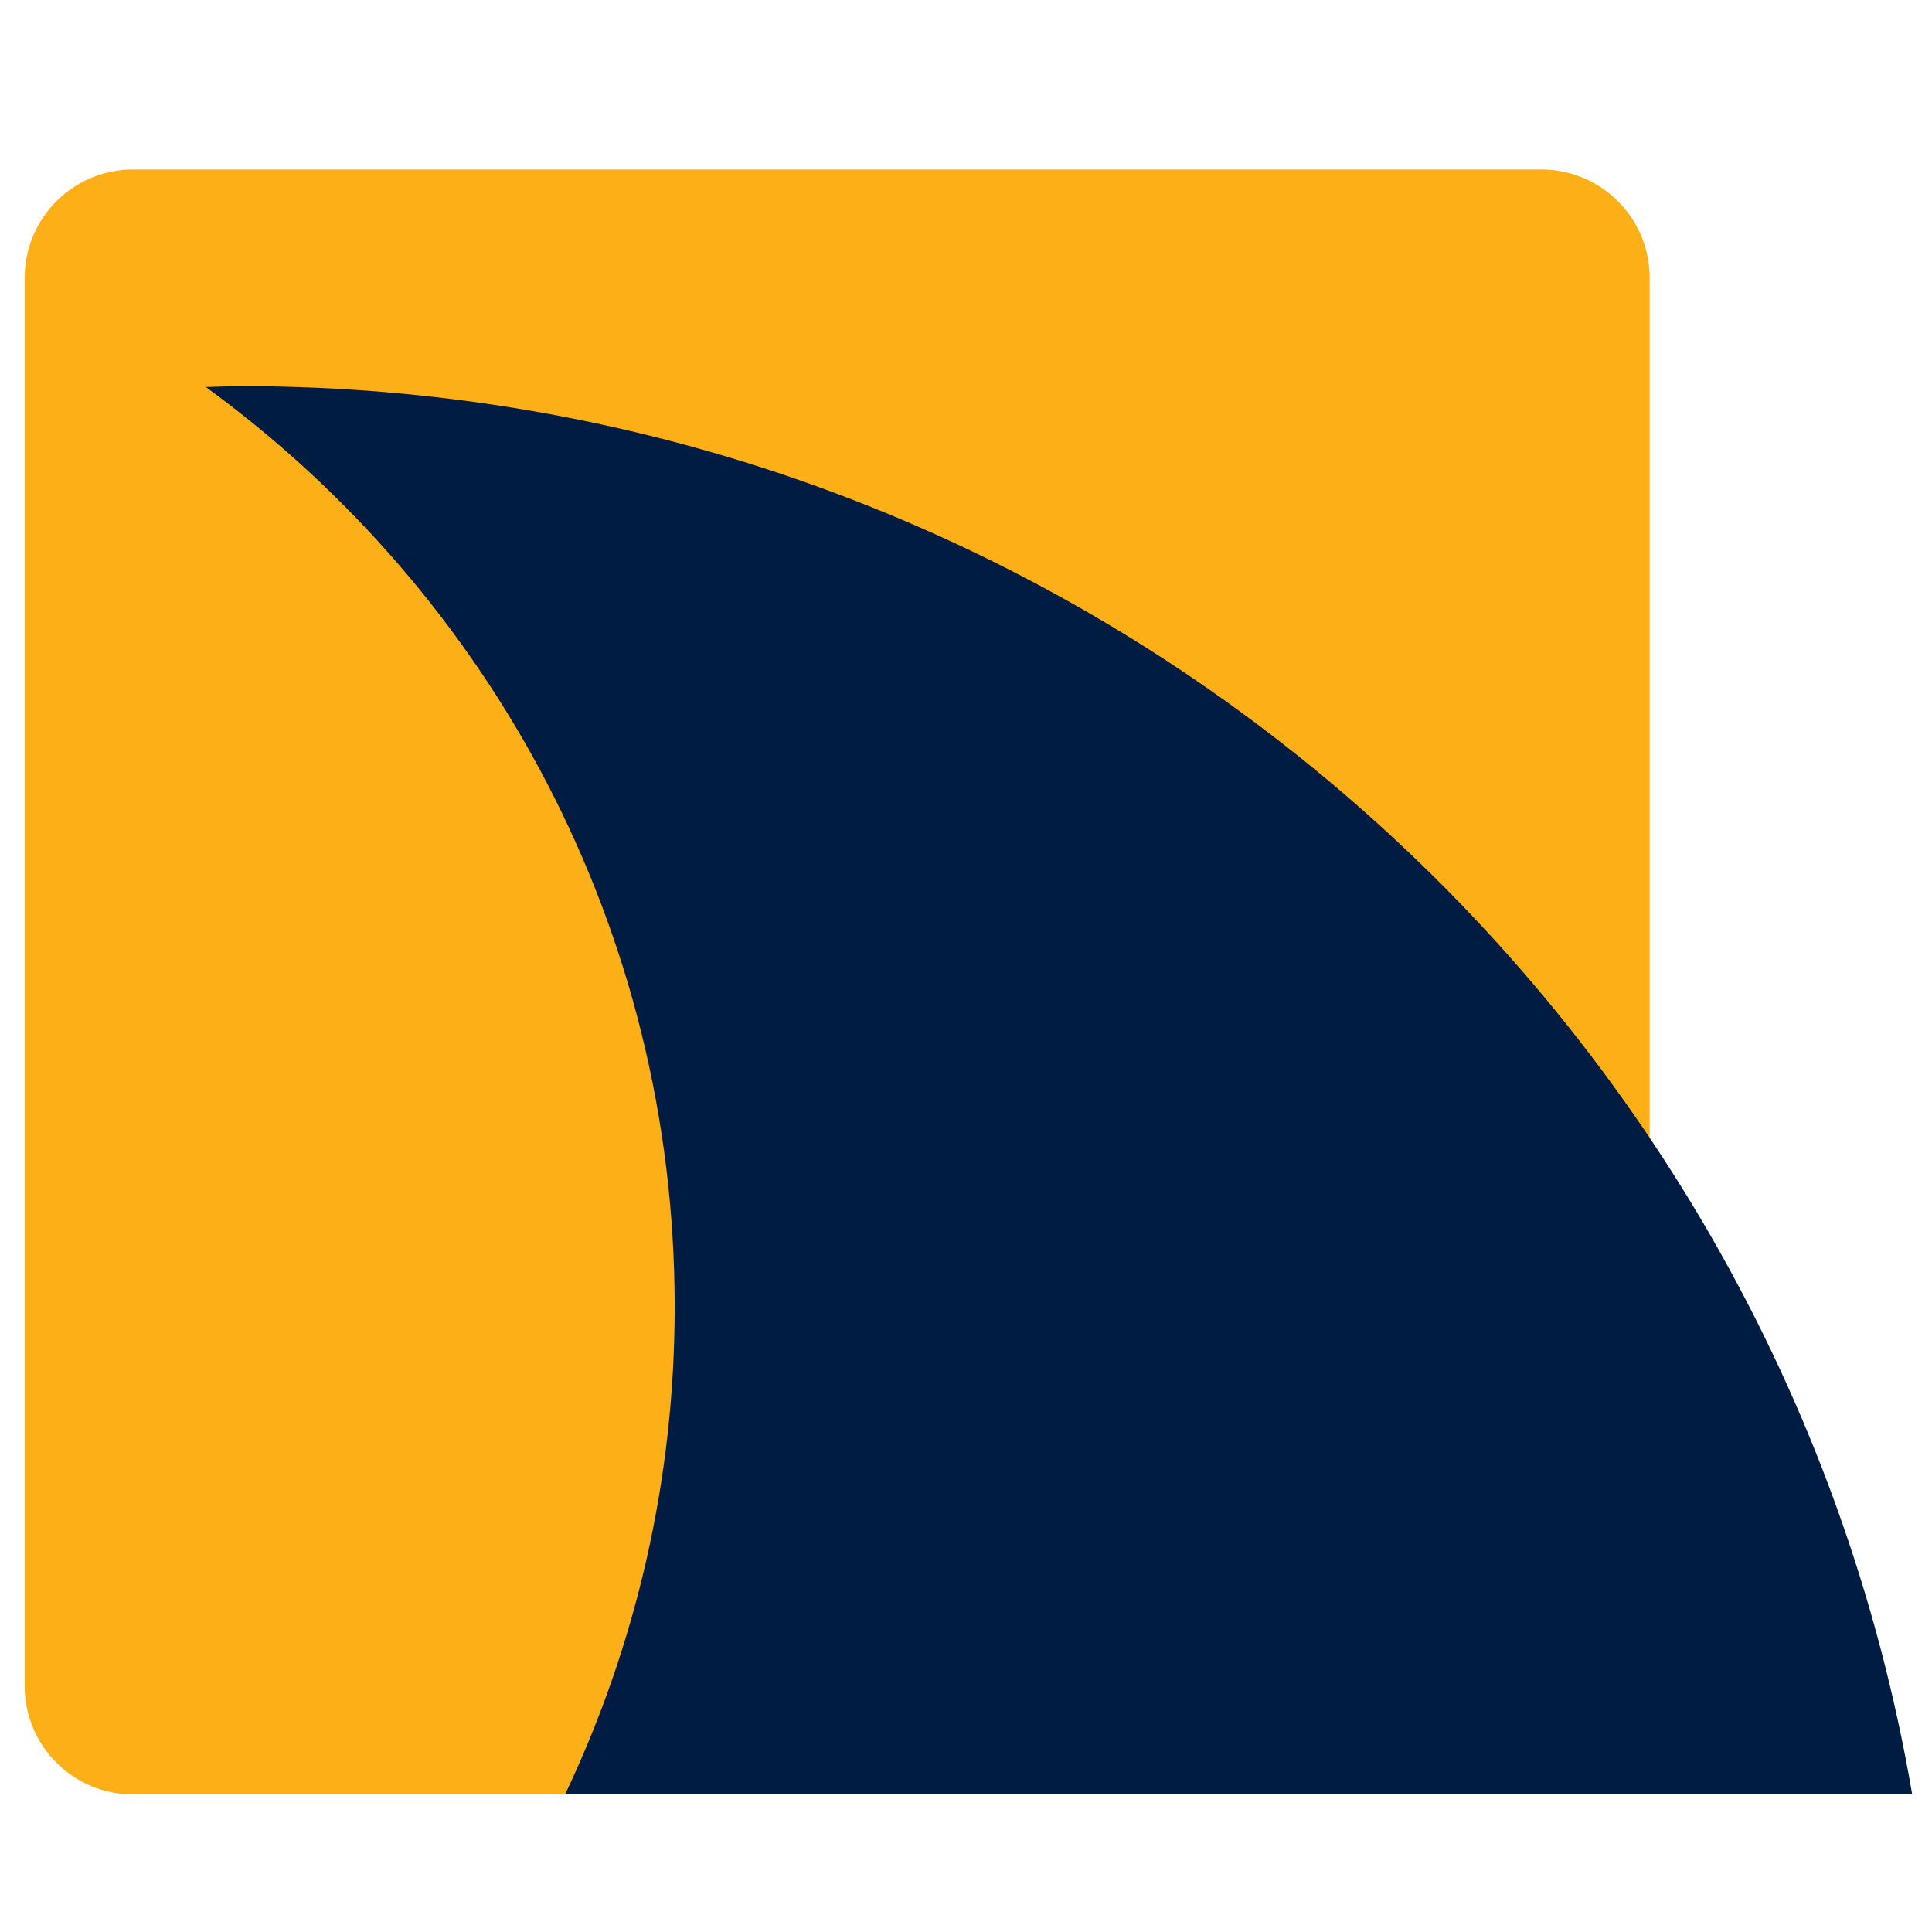
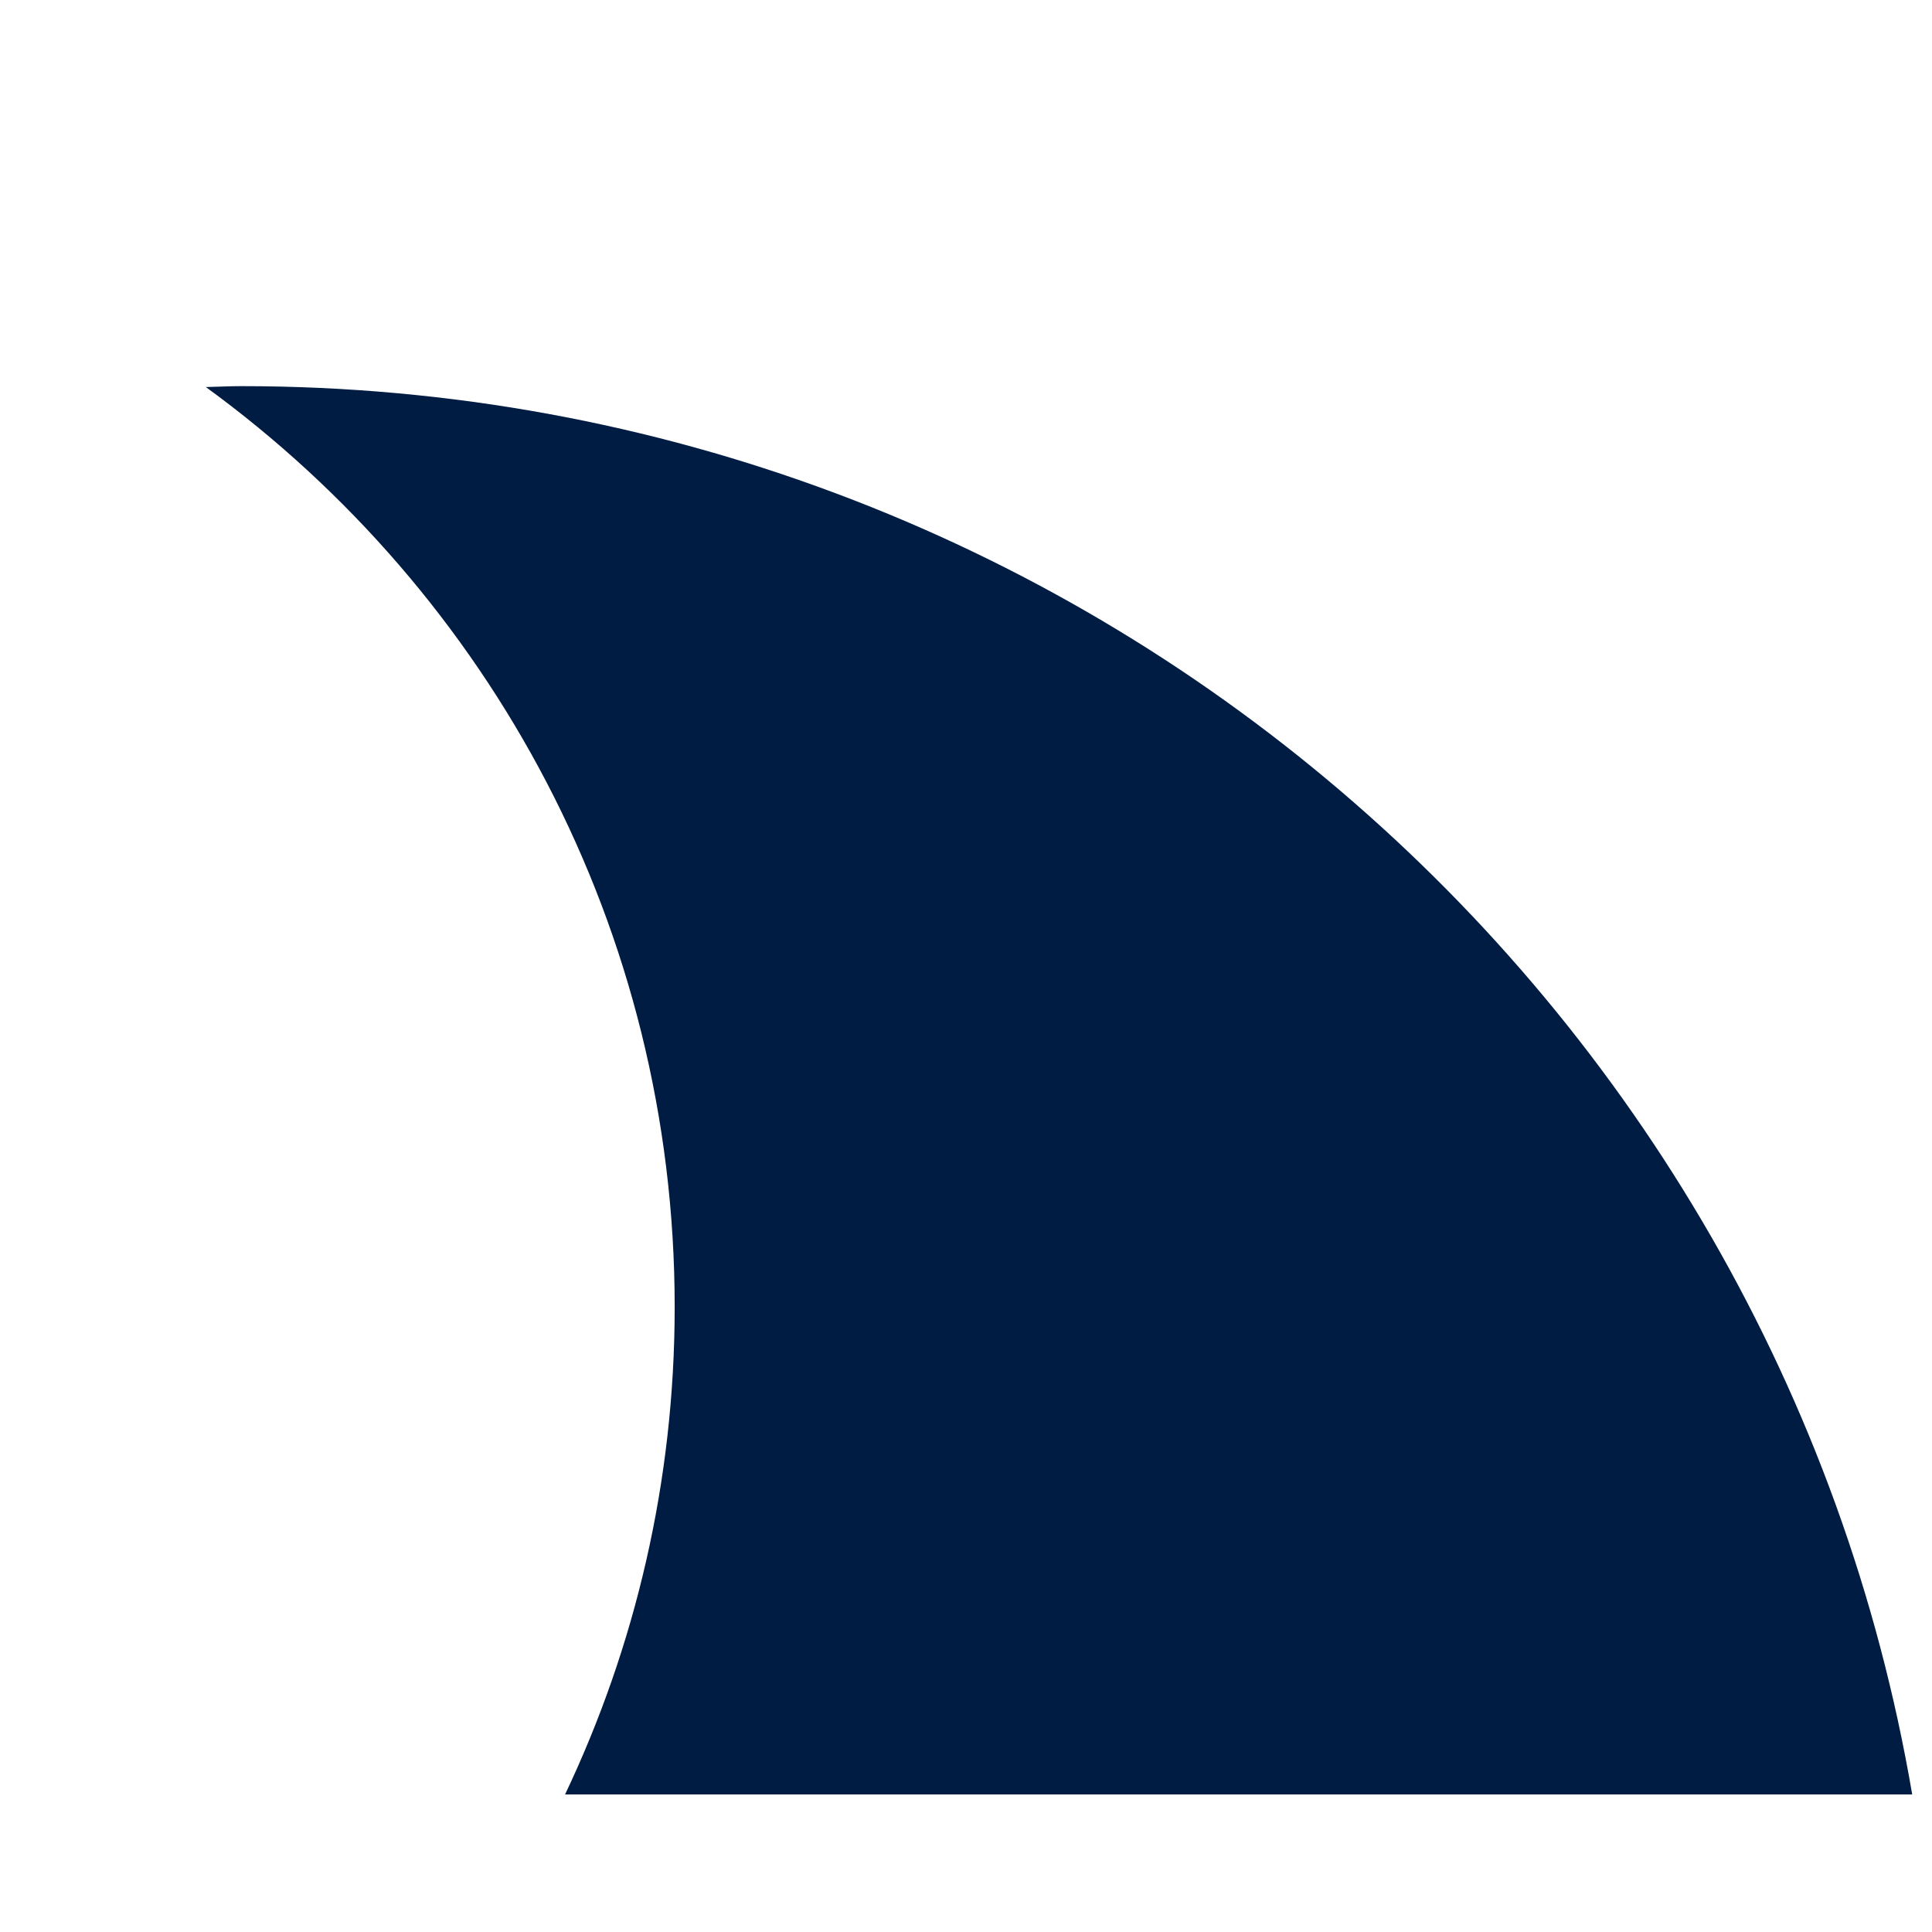
<svg xmlns="http://www.w3.org/2000/svg" xmlns:ns1="http://www.inkscape.org/namespaces/inkscape" xmlns:ns2="http://sodipodi.sourceforge.net/DTD/sodipodi-0.dtd" width="79.375mm" height="79.375mm" viewBox="0 0 79.375 79.375" version="1.1" id="svg1" xml:space="preserve" ns1:export-filename="holoGT LinkedIN 300x300 fin.png" ns1:export-xdpi="300" ns1:export-ydpi="300" ns1:version="1.3.2 (091e20e, 2023-11-25)" ns2:docname="drawing.svg">
  <ns2:namedview id="namedview1" pagecolor="#ffffff" bordercolor="#000000" borderopacity="0.25" ns1:showpageshadow="2" ns1:pageopacity="0.0" ns1:pagecheckerboard="0" ns1:deskcolor="#d1d1d1" ns1:document-units="mm" showguides="true" ns1:zoom="1.2704995" ns1:cx="153.87649" ns1:cy="123.1799" ns1:window-width="1392" ns1:window-height="890" ns1:window-x="0" ns1:window-y="38" ns1:window-maximized="0" ns1:current-layer="g1">
    <ns1:page x="0" y="0" width="79.375" height="79.375" id="page1" margin="0 151.337 123.201 0" bleed="0" />
  </ns2:namedview>
  <defs id="defs1" />
  <g ns1:label="Layer 1" ns1:groupmode="layer" id="layer1" transform="translate(6.904,1.148)" />
  <g id="g1" ns1:groupmode="layer" ns1:label="1" transform="matrix(0.265,0,0,0.265,226.904,1.148)">
-     <path id="path5" d="m -600.485,38.743 c 0,-0.002 0,-0.002 0,-0.002 0,-9.276 -7.52,-16.796 -16.796,-16.796 v 0 h -218.335 v 0 c -9.276,0 -16.796,7.52 -16.796,16.796 V 257.077 c 0,9.274 7.52,16.794 16.796,16.794 v 0 h 218.333 0.002 c 9.276,0 16.796,-7.52 16.796,-16.794 0,-0.002 0,-0.002 0,-0.002 V 38.744" style="fill:#fcaf17;fill-opacity:1;fill-rule:nonzero;stroke:none;stroke-width:0.237" />
    <path id="path6" d="m -818.821,55.534 c -1.849,0 -3.669,0.102 -5.508,0.14 44.036,32.061 72.687,83.977 72.687,142.617 0,27.051 -6.11,52.67 -16.993,75.578 h 208.853 C -580.947,149.913 -688.83,55.534 -818.821,55.534" style="fill:#001c43;fill-opacity:1;fill-rule:nonzero;stroke:none;stroke-width:0.237" />
  </g>
</svg>